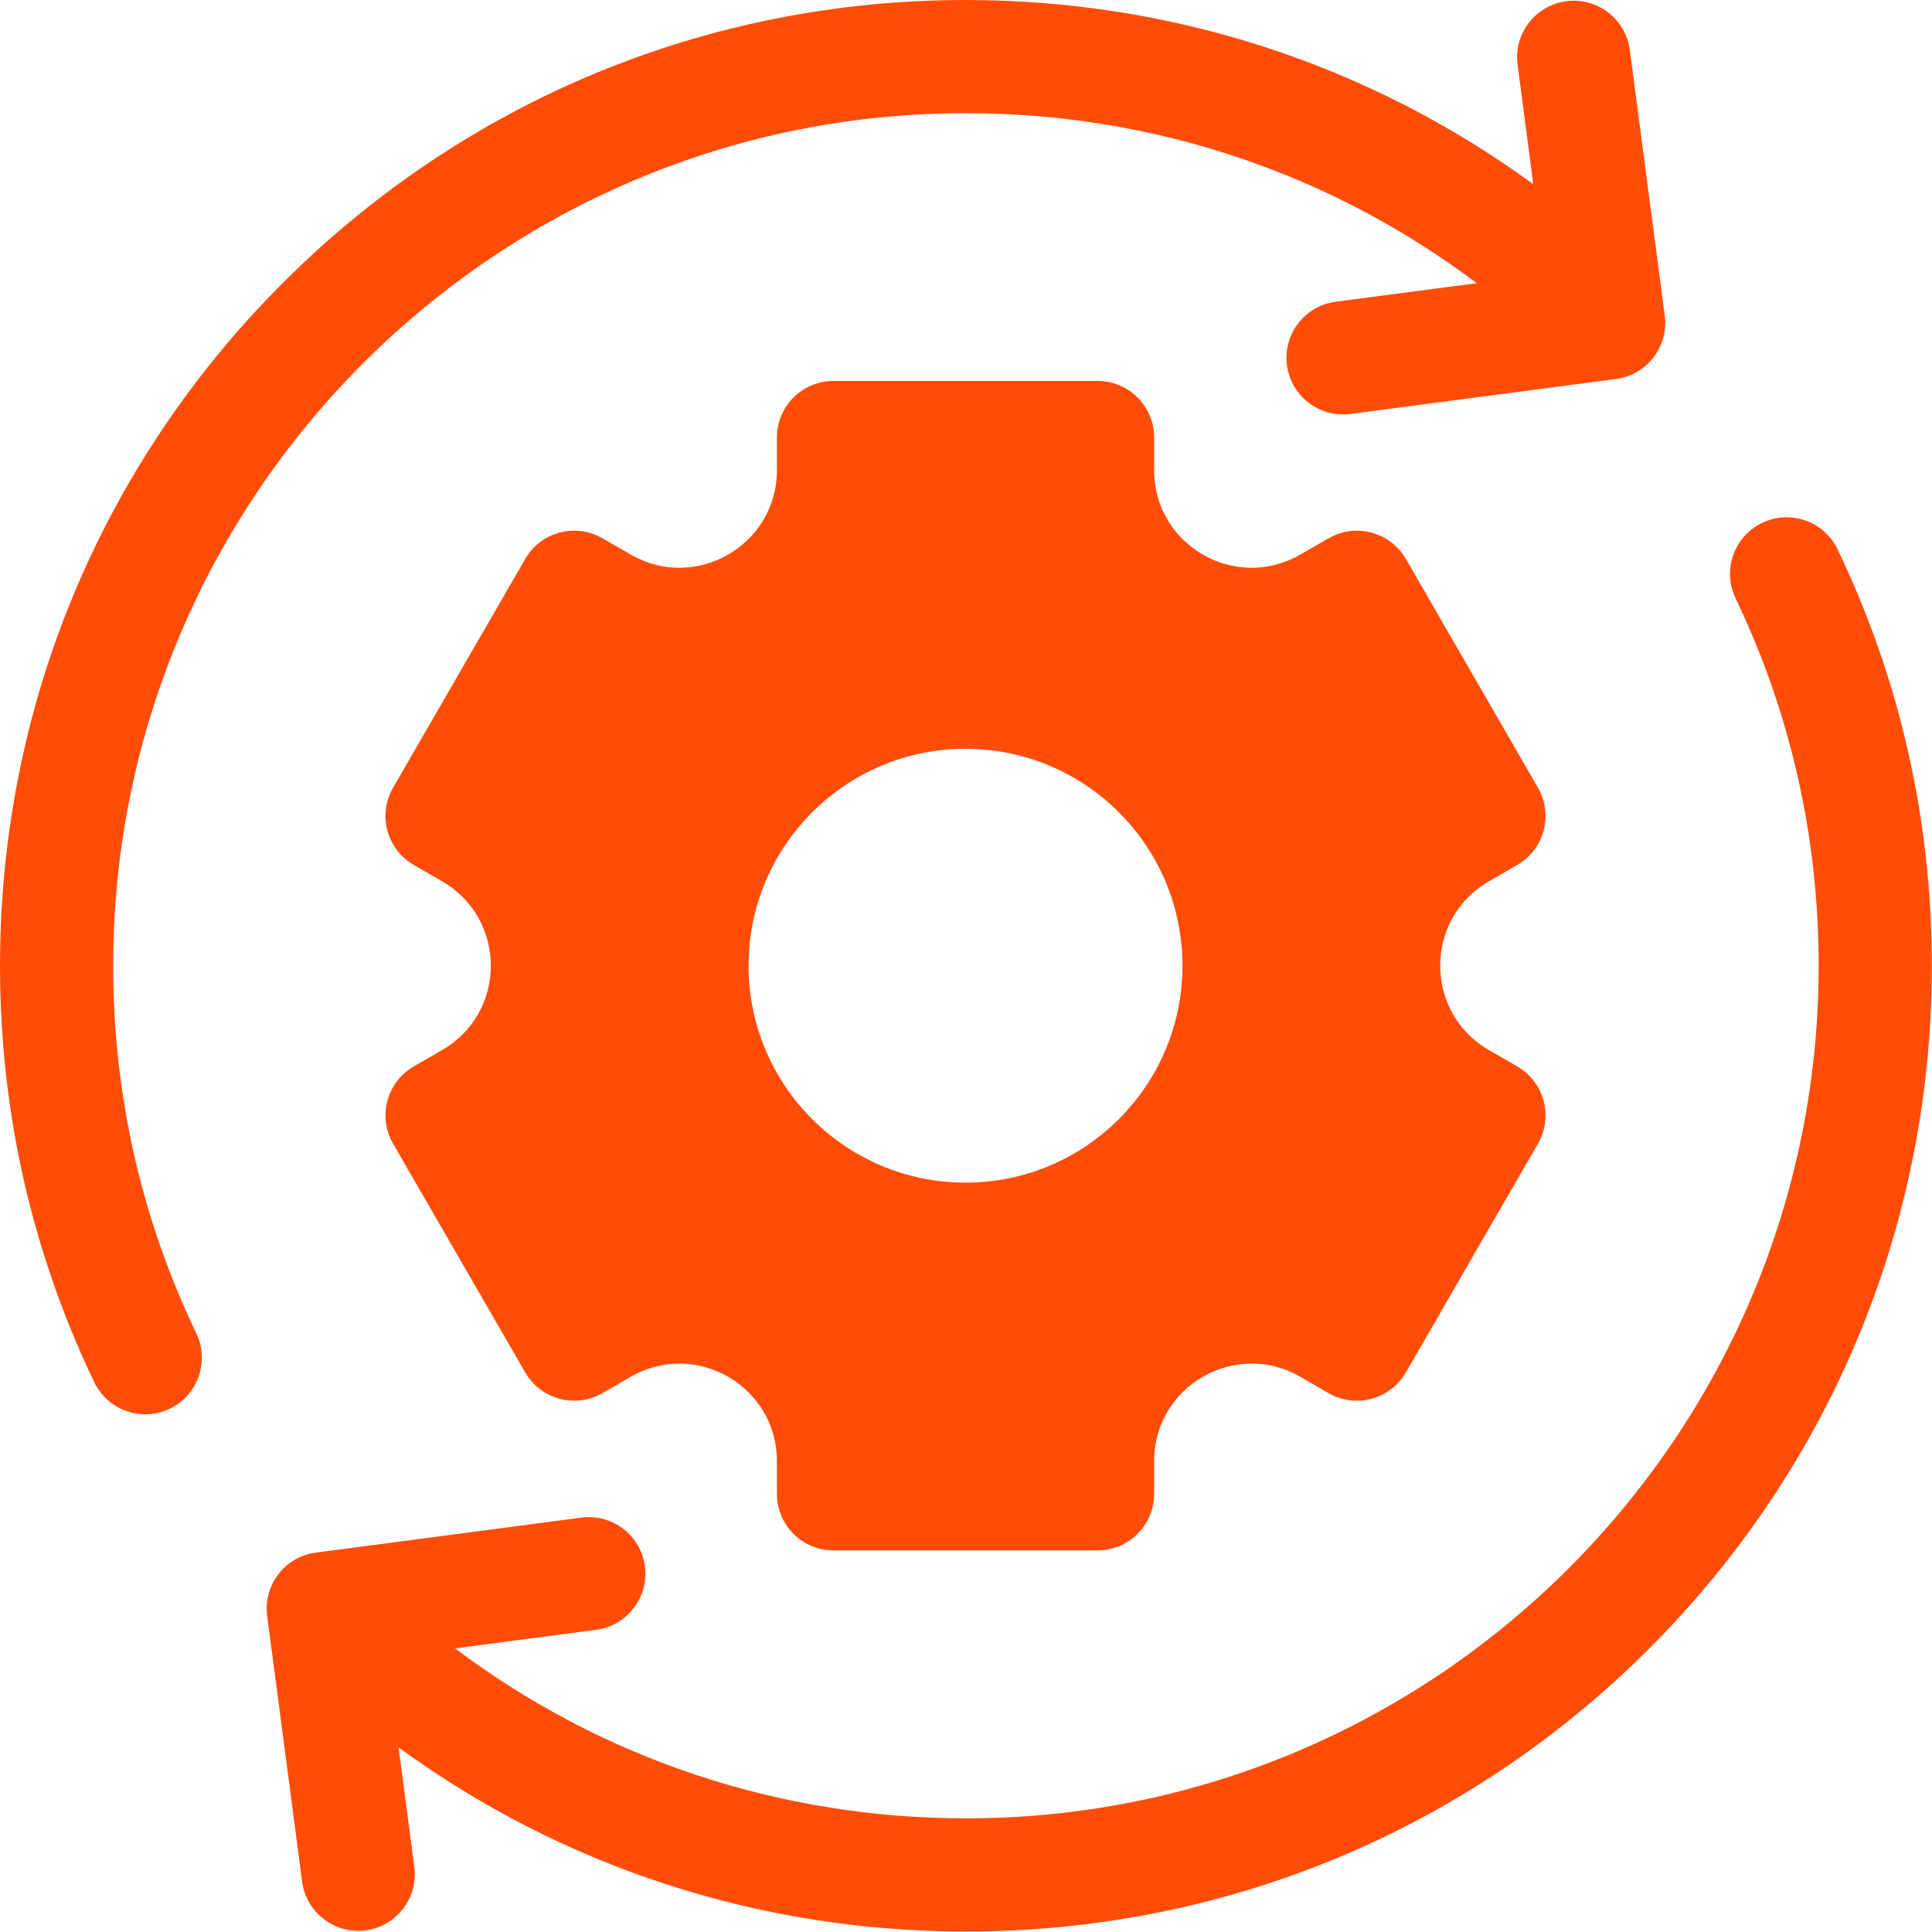
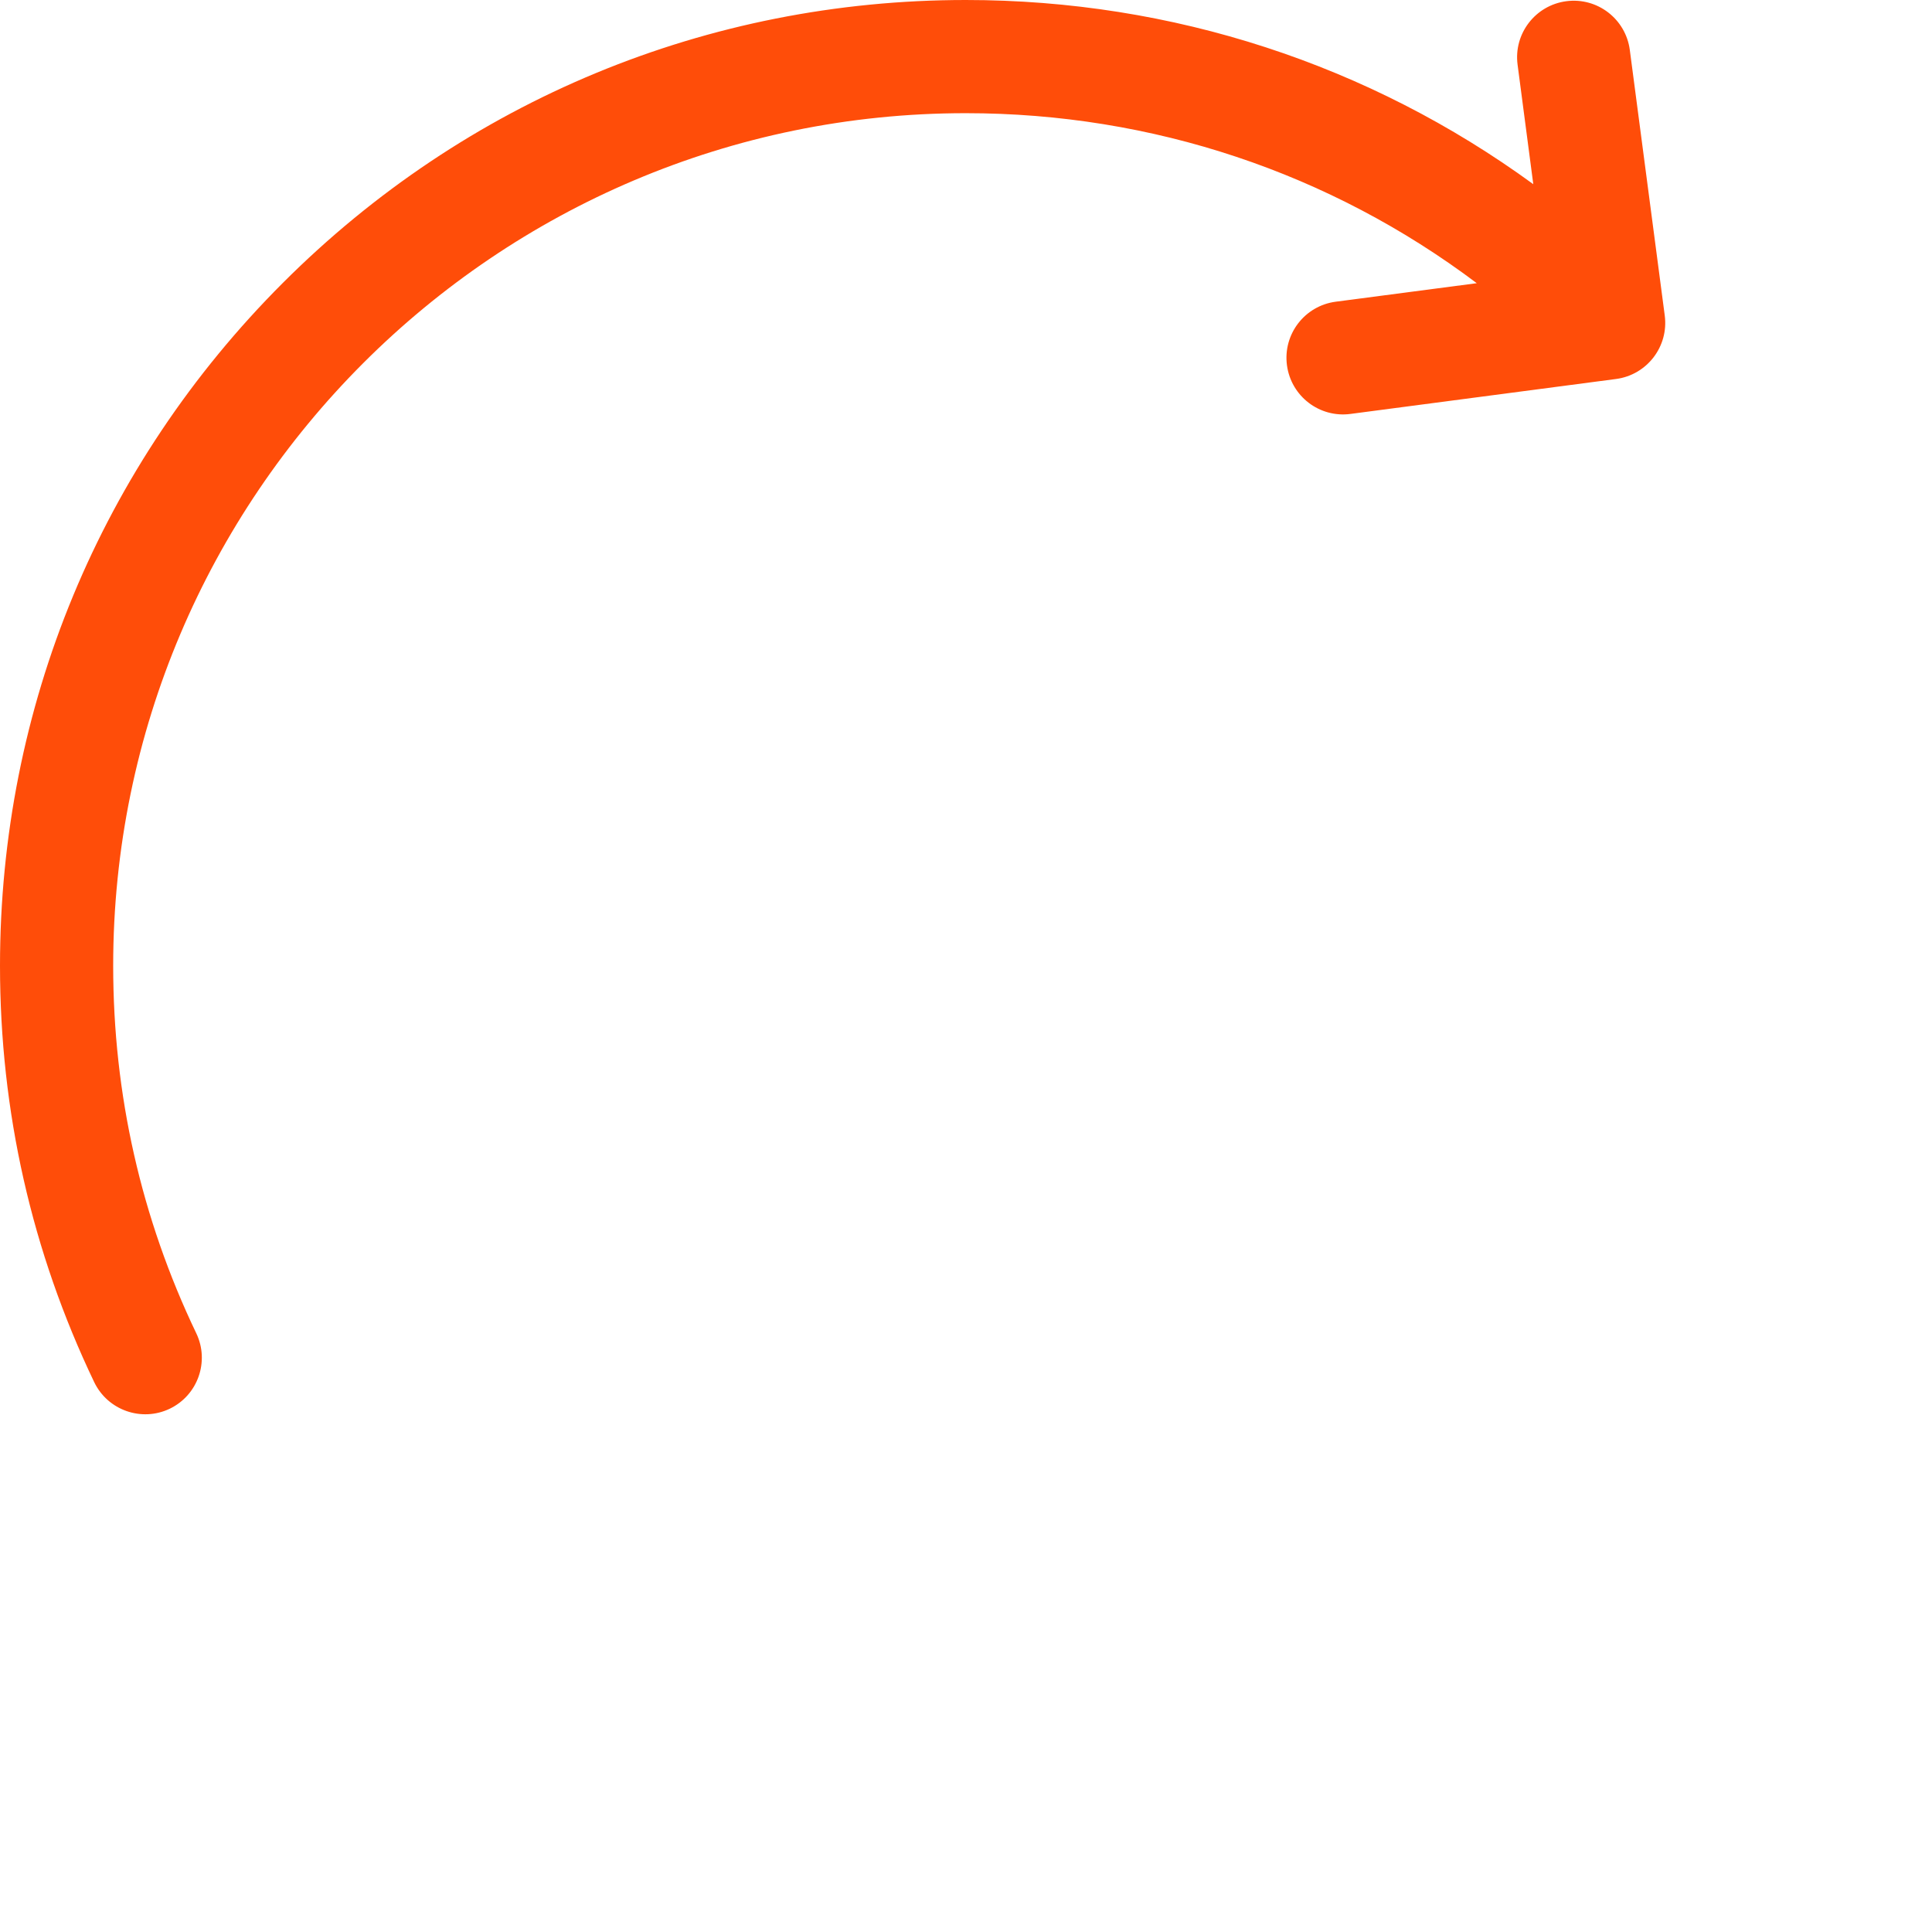
<svg xmlns="http://www.w3.org/2000/svg" width="24" height="24" viewBox="0 0 24 24" fill="none">
  <path d="M2.438 16.562C1.753 15.131 1.406 13.595 1.406 11.997C1.406 6.157 6.157 1.406 11.997 1.406C14.317 1.406 16.523 2.147 18.345 3.518L16.592 3.748C16.207 3.799 15.936 4.152 15.987 4.537C16.038 4.922 16.391 5.193 16.776 5.142L20.075 4.708C20.46 4.657 20.731 4.304 20.68 3.919L20.246 0.62C20.195 0.235 19.842 -0.036 19.457 0.015H19.457C19.072 0.066 18.801 0.419 18.852 0.804L19.047 2.288C17.011 0.803 14.566 0 11.997 0C8.793 0 5.78 1.248 3.514 3.514C1.248 5.78 0 8.792 0 11.997C0 13.806 0.394 15.547 1.17 17.169C1.338 17.519 1.758 17.667 2.108 17.5C2.458 17.332 2.606 16.912 2.438 16.562Z" fill="#FF4D09" />
-   <path d="M18.496 10.948L18.847 10.745C19.184 10.551 19.299 10.121 19.105 9.785L17.465 6.944C17.27 6.608 16.84 6.492 16.504 6.687L16.153 6.889C15.346 7.355 14.337 6.773 14.337 5.841V5.435C14.337 5.047 14.022 4.732 13.634 4.732H10.354C9.966 4.732 9.651 5.047 9.651 5.435V5.841C9.651 6.773 8.642 7.355 7.835 6.889L7.484 6.687C7.148 6.492 6.718 6.608 6.524 6.944L4.883 9.785C4.689 10.121 4.804 10.551 5.141 10.745L5.492 10.948C6.299 11.414 6.299 12.579 5.492 13.044L5.141 13.247C4.804 13.441 4.689 13.871 4.883 14.207L6.524 17.048C6.718 17.385 7.148 17.5 7.484 17.306L7.835 17.103C8.642 16.637 9.651 17.219 9.651 18.151V18.557C9.651 18.945 9.966 19.26 10.354 19.26H13.634C14.022 19.26 14.337 18.945 14.337 18.557V18.151C14.337 17.219 15.346 16.637 16.153 17.103L16.504 17.306C16.84 17.5 17.27 17.385 17.465 17.048L19.105 14.207C19.299 13.871 19.184 13.441 18.847 13.247L18.496 13.044C17.689 12.579 17.689 11.414 18.496 10.948ZM11.994 14.691C10.506 14.691 9.299 13.484 9.299 11.996C9.299 10.508 10.506 9.302 11.994 9.302C13.482 9.302 14.689 10.508 14.689 11.996C14.689 13.484 13.482 14.691 11.994 14.691Z" fill="#FF4D09" />
-   <path d="M22.828 6.825C22.661 6.475 22.241 6.327 21.891 6.495C21.541 6.662 21.392 7.082 21.56 7.432C22.245 8.864 22.592 10.4 22.592 11.998C22.592 17.837 17.841 22.588 12.002 22.588C9.681 22.588 7.475 21.847 5.653 20.477L7.406 20.246C7.791 20.195 8.062 19.842 8.011 19.457C7.961 19.073 7.608 18.802 7.223 18.852L3.924 19.287C3.539 19.337 3.268 19.69 3.319 20.075L3.753 23.374C3.804 23.759 4.157 24.03 4.542 23.98C4.926 23.929 5.197 23.576 5.147 23.191L4.951 21.707C6.988 23.192 9.433 23.994 12.002 23.994C15.206 23.994 18.219 22.747 20.485 20.481C22.75 18.215 23.998 15.202 23.998 11.998C23.998 10.188 23.605 8.448 22.828 6.825Z" fill="#FF4D09" />
</svg>